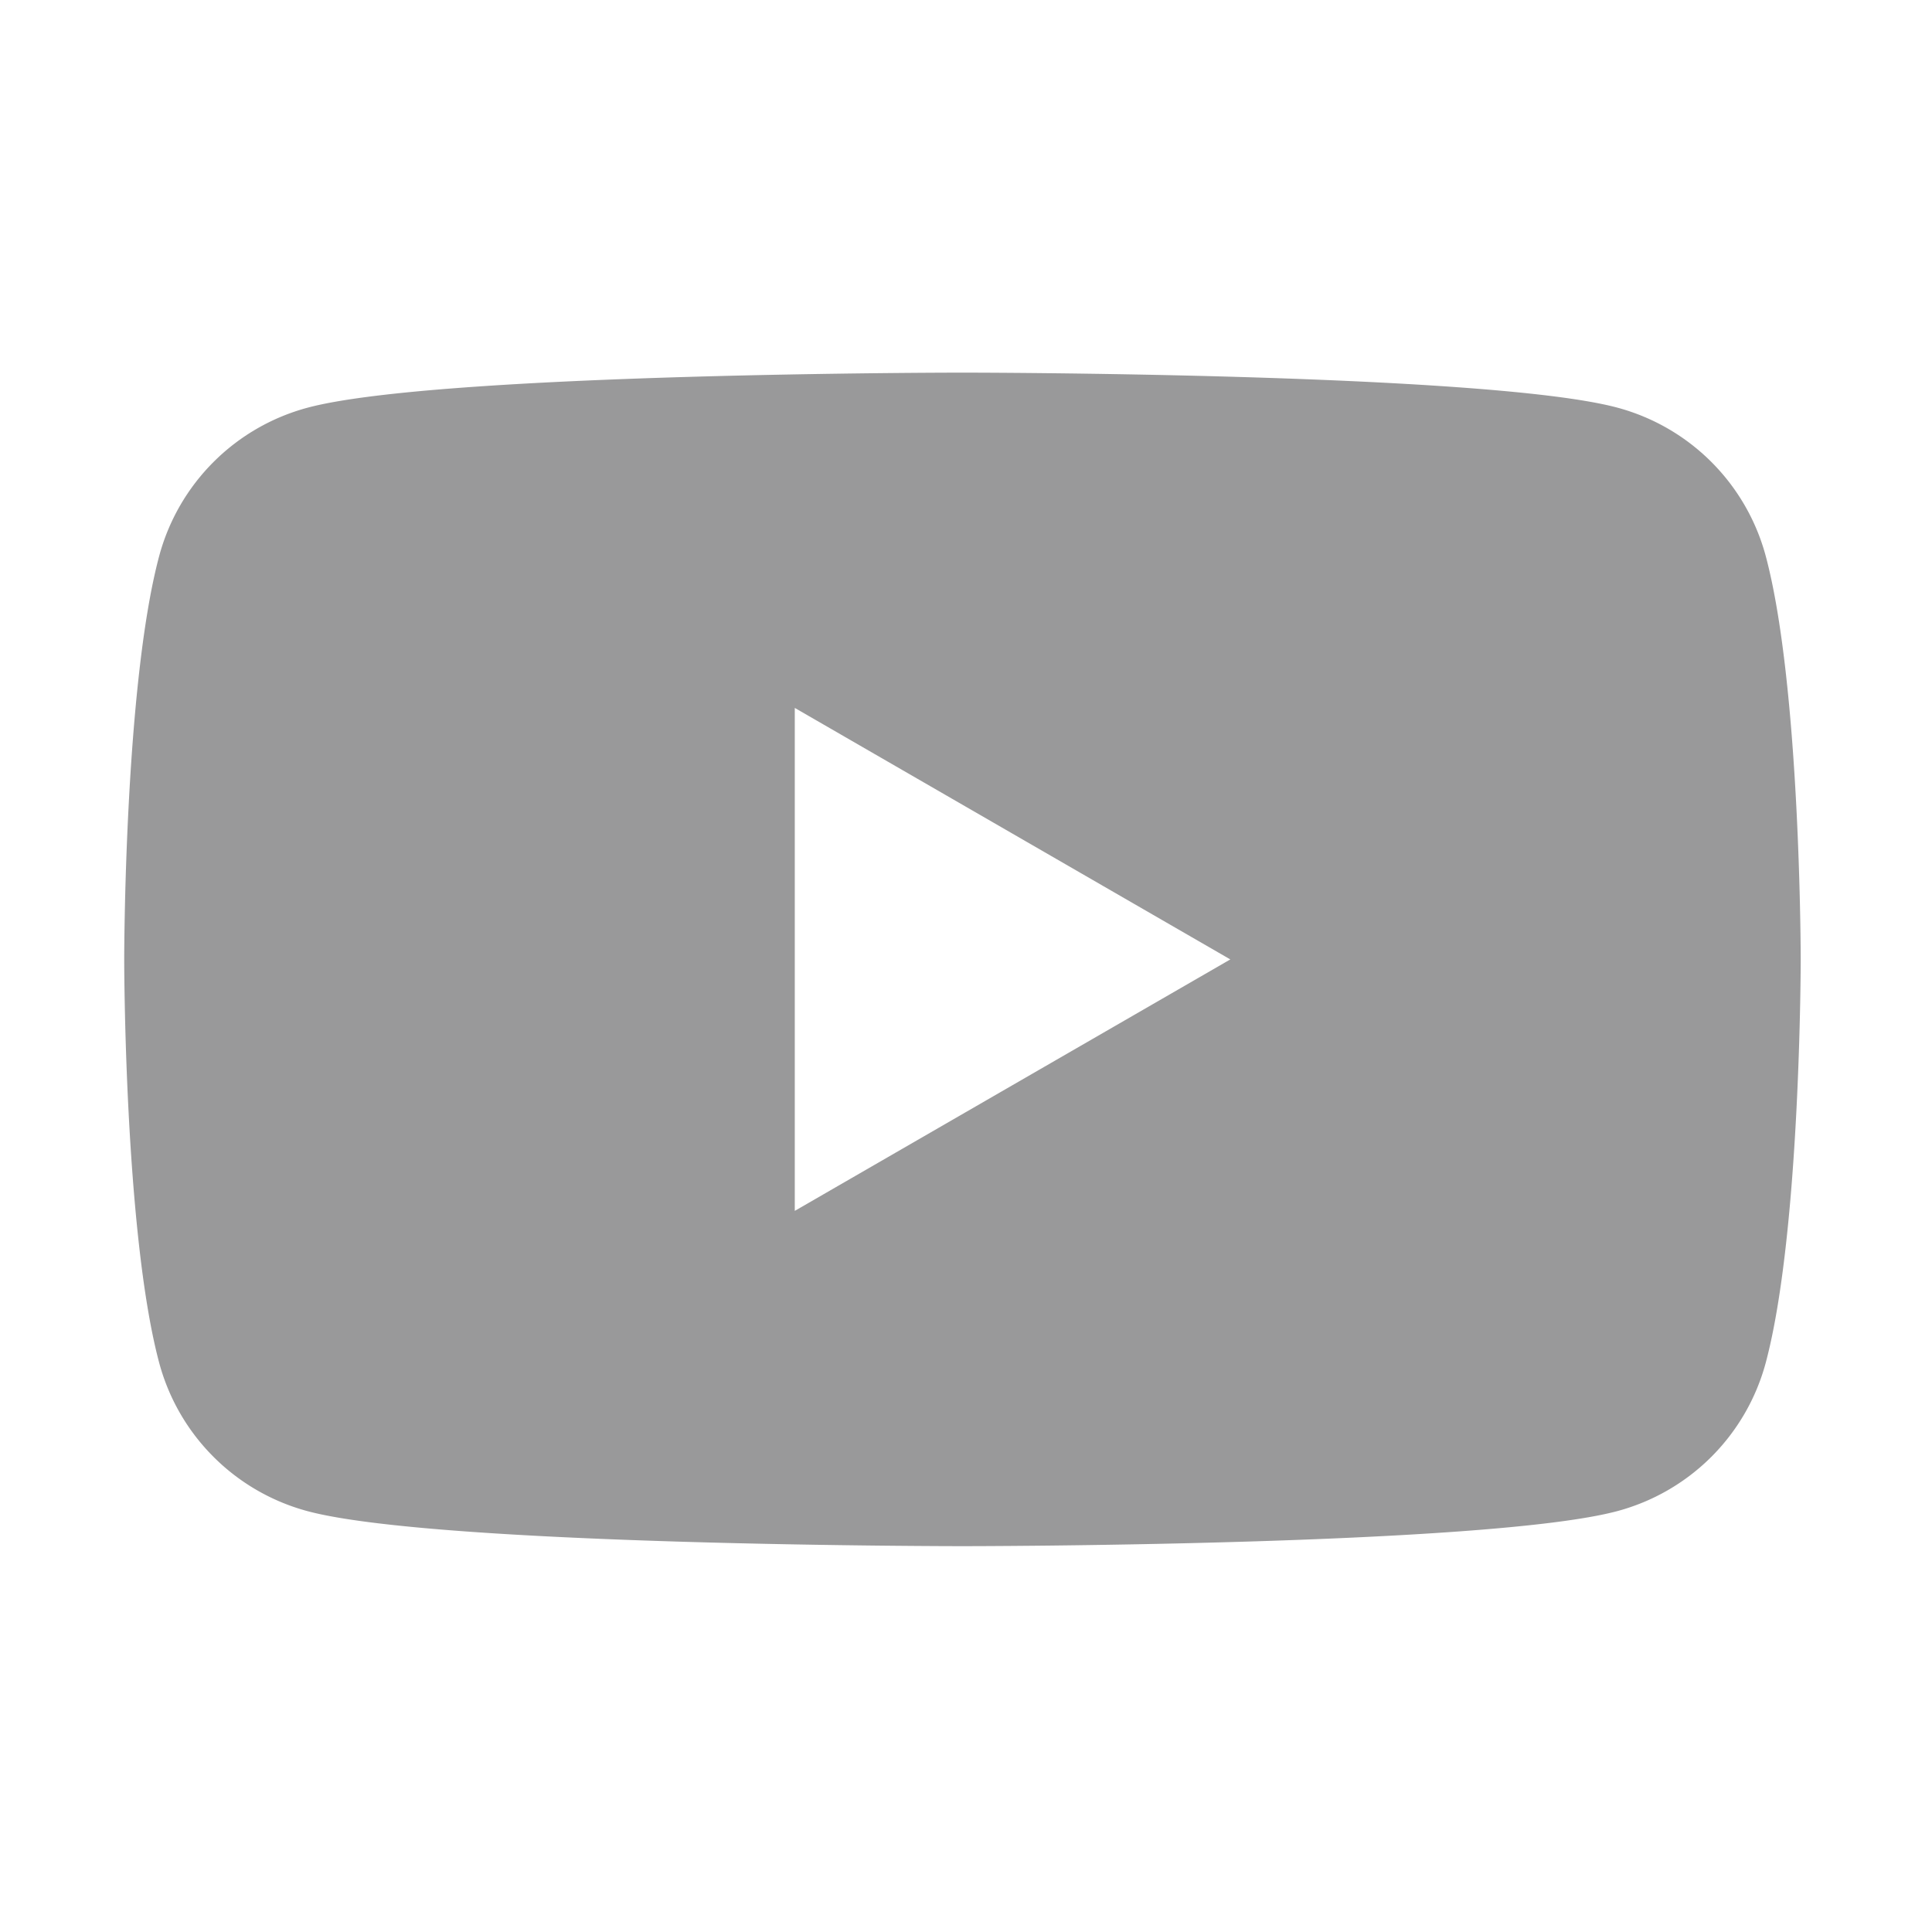
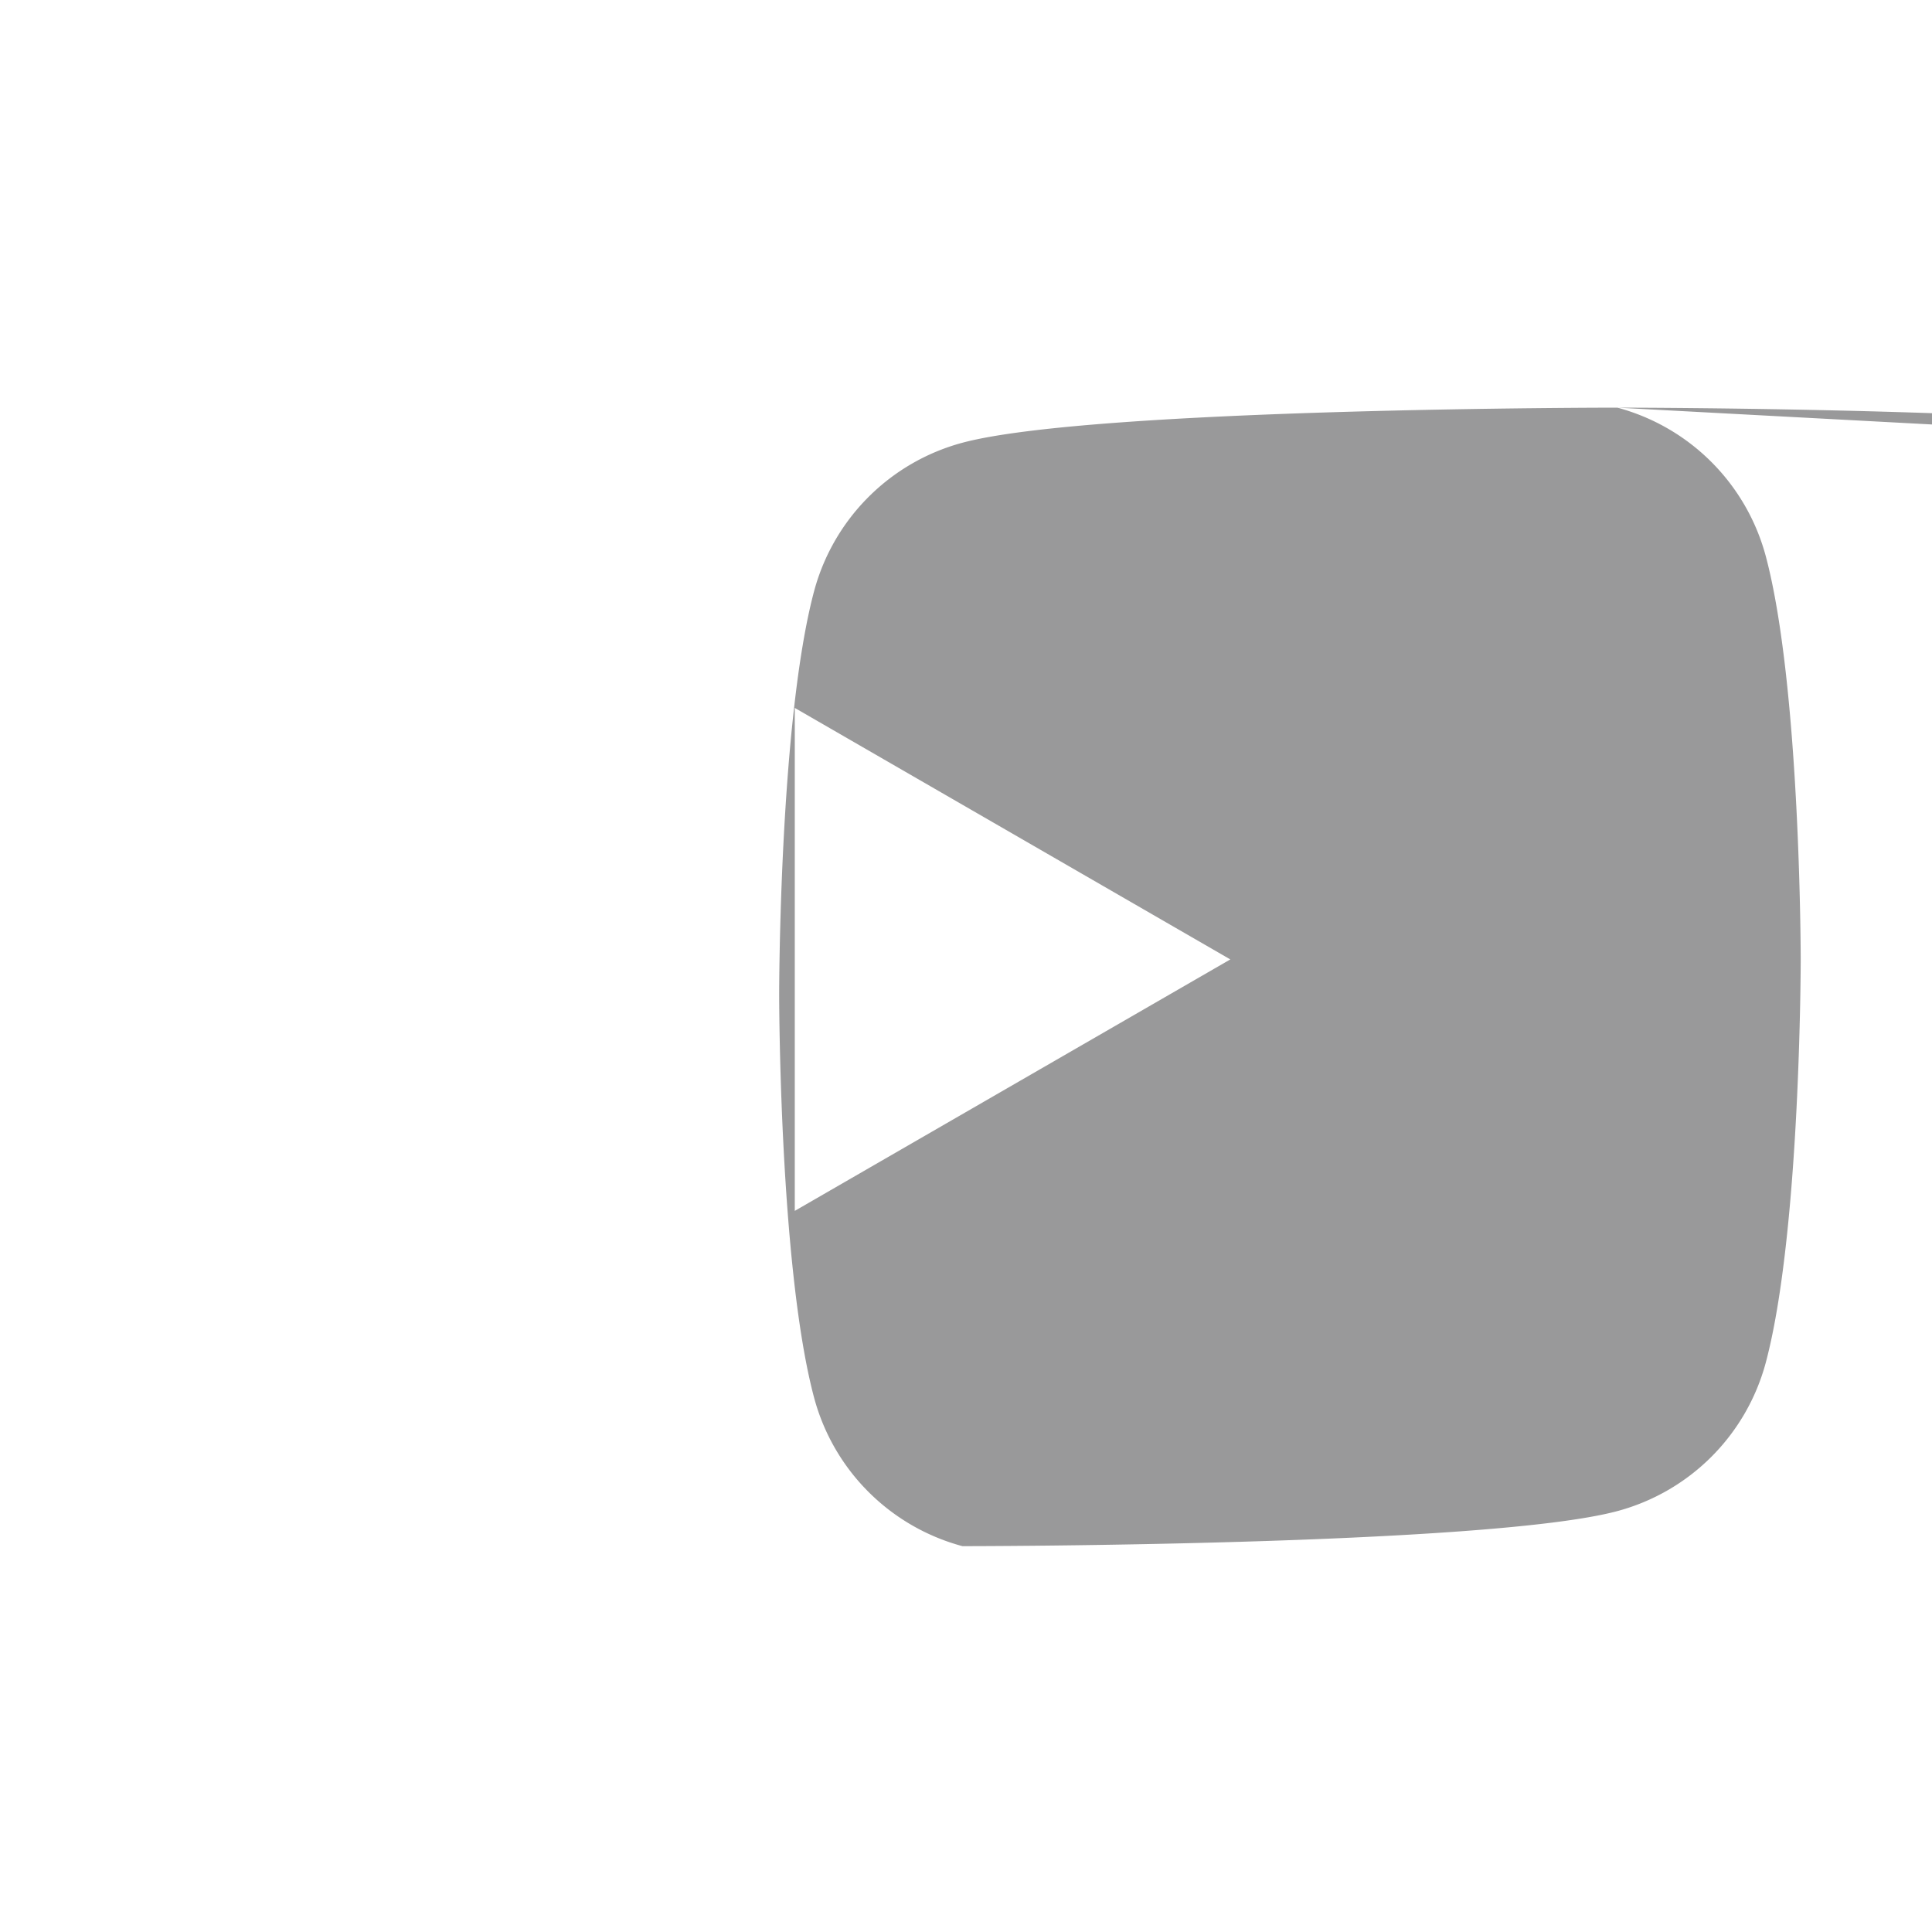
<svg xmlns="http://www.w3.org/2000/svg" width="24" height="24" fill="none" viewBox="0 0 24 24" color="#ffffff" opacity="0.45">
-   <path fill="#1D1D1F" fill-rule="evenodd" d="M20.092 5.064a2.61 2.61 0 0 1 1.842 1.841c.435 1.624.435 5.013.435 5.013s0 3.389-.435 5.013a2.609 2.609 0 0 1-1.841 1.84c-1.625.436-8.137.436-8.137.436s-6.512 0-8.136-.435a2.608 2.608 0 0 1-1.842-1.841c-.435-1.624-.435-5.013-.435-5.013s0-3.389.435-5.013a2.608 2.608 0 0 1 1.841-1.84c1.624-.436 8.137-.436 8.137-.436s6.512 0 8.136.435Zm-4.808 6.854-5.411 3.124V8.794l5.41 3.124Z" clip-rule="evenodd" />
+   <path fill="#1D1D1F" fill-rule="evenodd" d="M20.092 5.064a2.61 2.61 0 0 1 1.842 1.841c.435 1.624.435 5.013.435 5.013s0 3.389-.435 5.013a2.609 2.609 0 0 1-1.841 1.84c-1.625.436-8.137.436-8.137.436a2.608 2.608 0 0 1-1.842-1.841c-.435-1.624-.435-5.013-.435-5.013s0-3.389.435-5.013a2.608 2.608 0 0 1 1.841-1.84c1.624-.436 8.137-.436 8.137-.436s6.512 0 8.136.435Zm-4.808 6.854-5.411 3.124V8.794l5.41 3.124Z" clip-rule="evenodd" />
</svg>